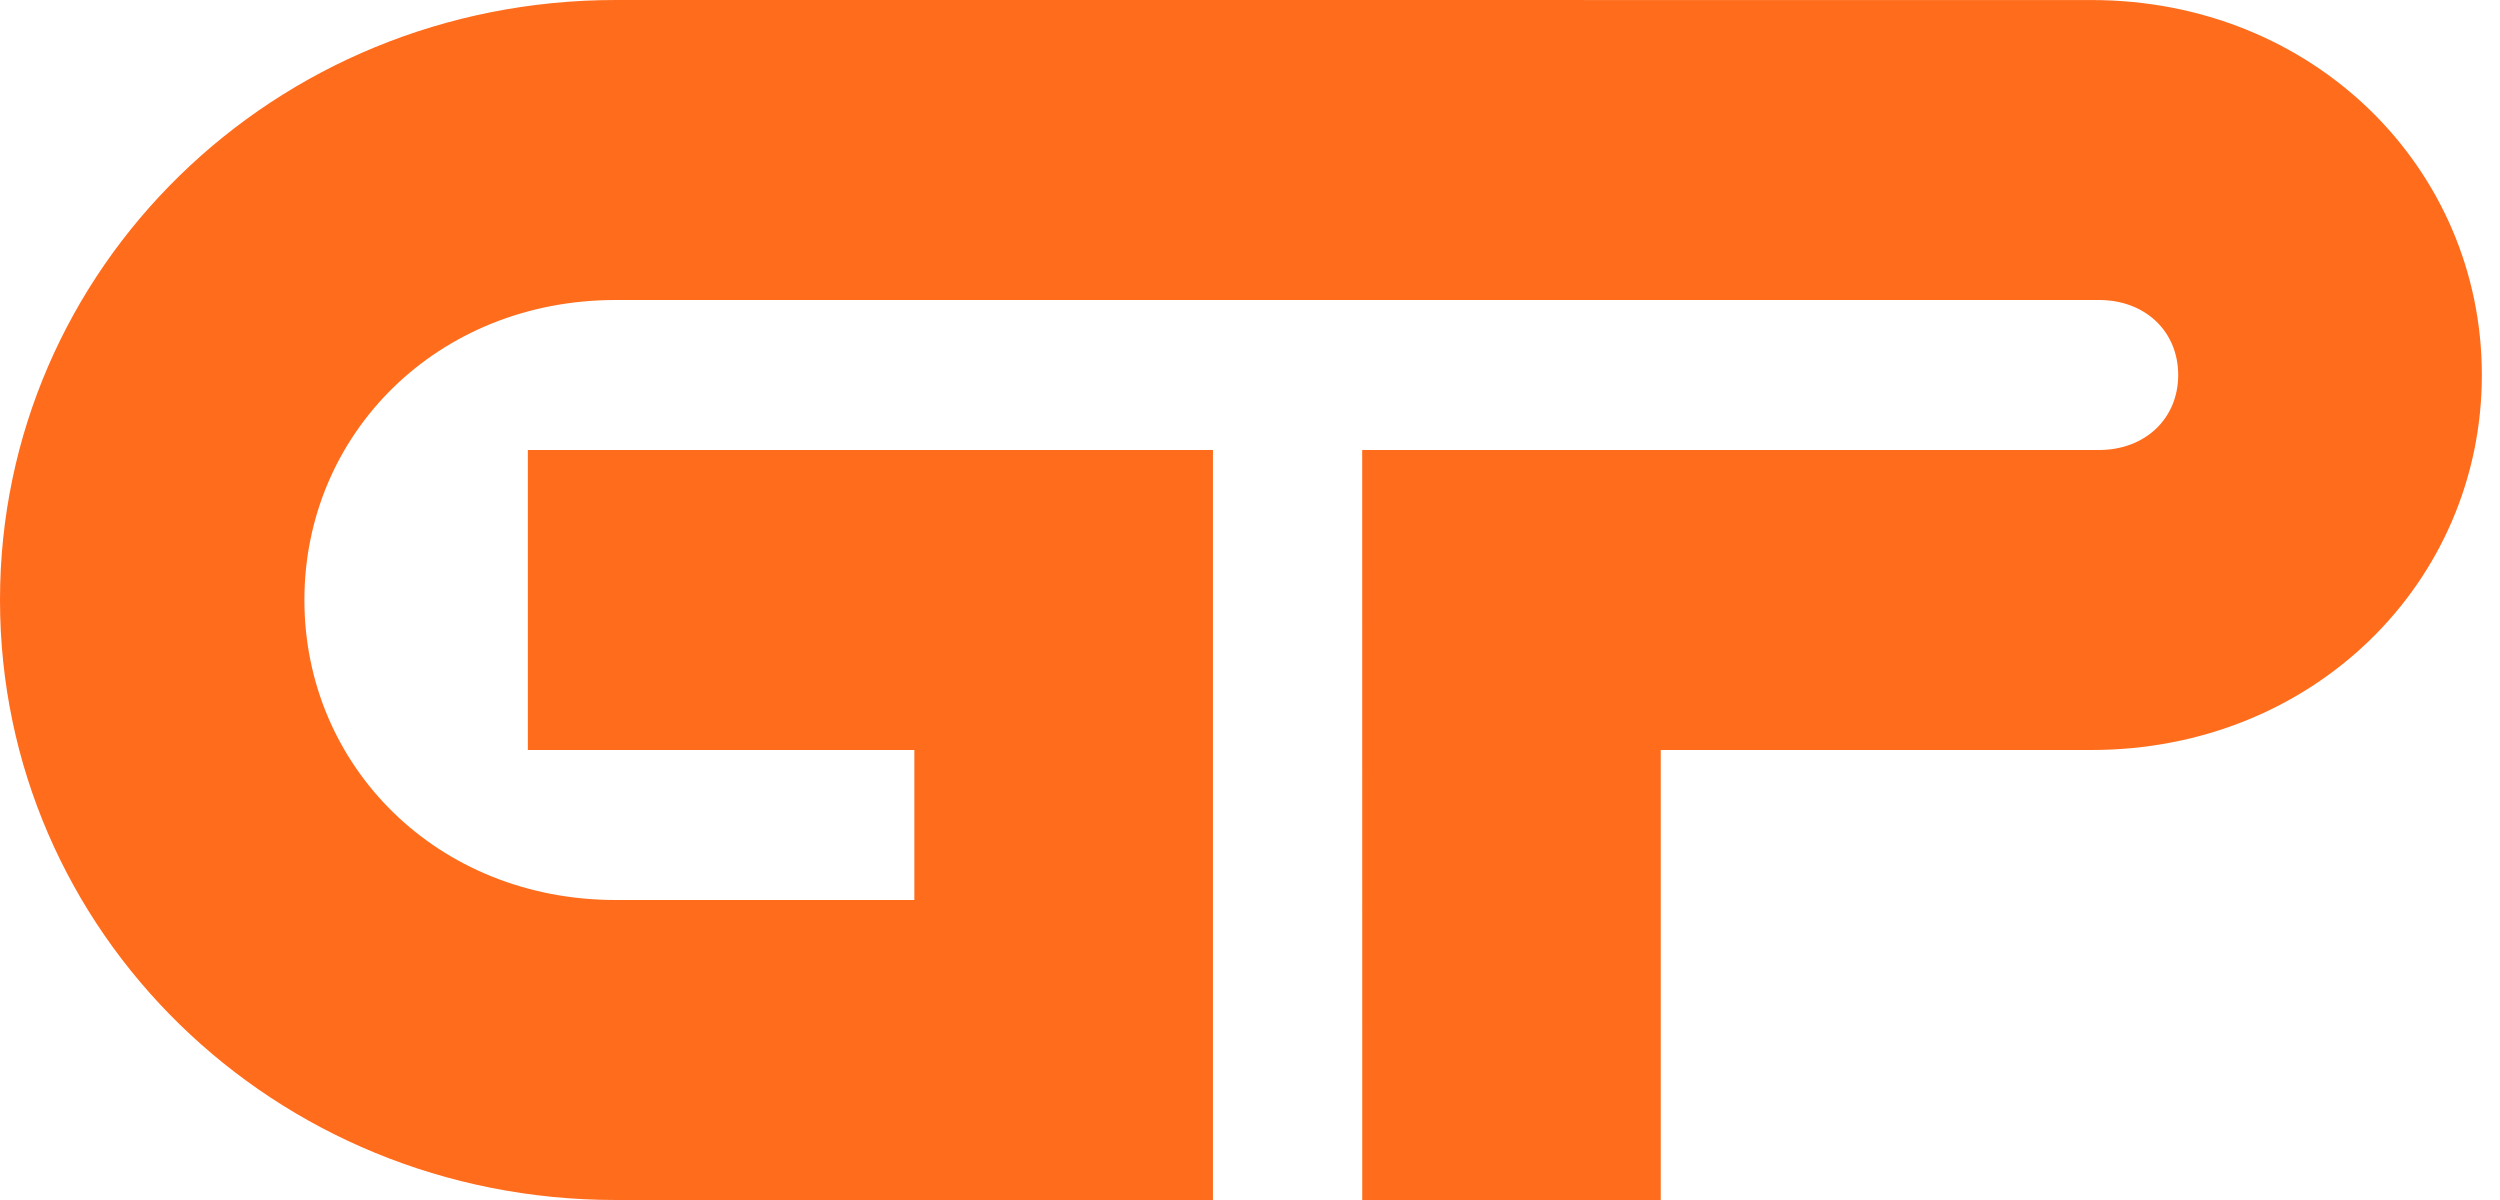
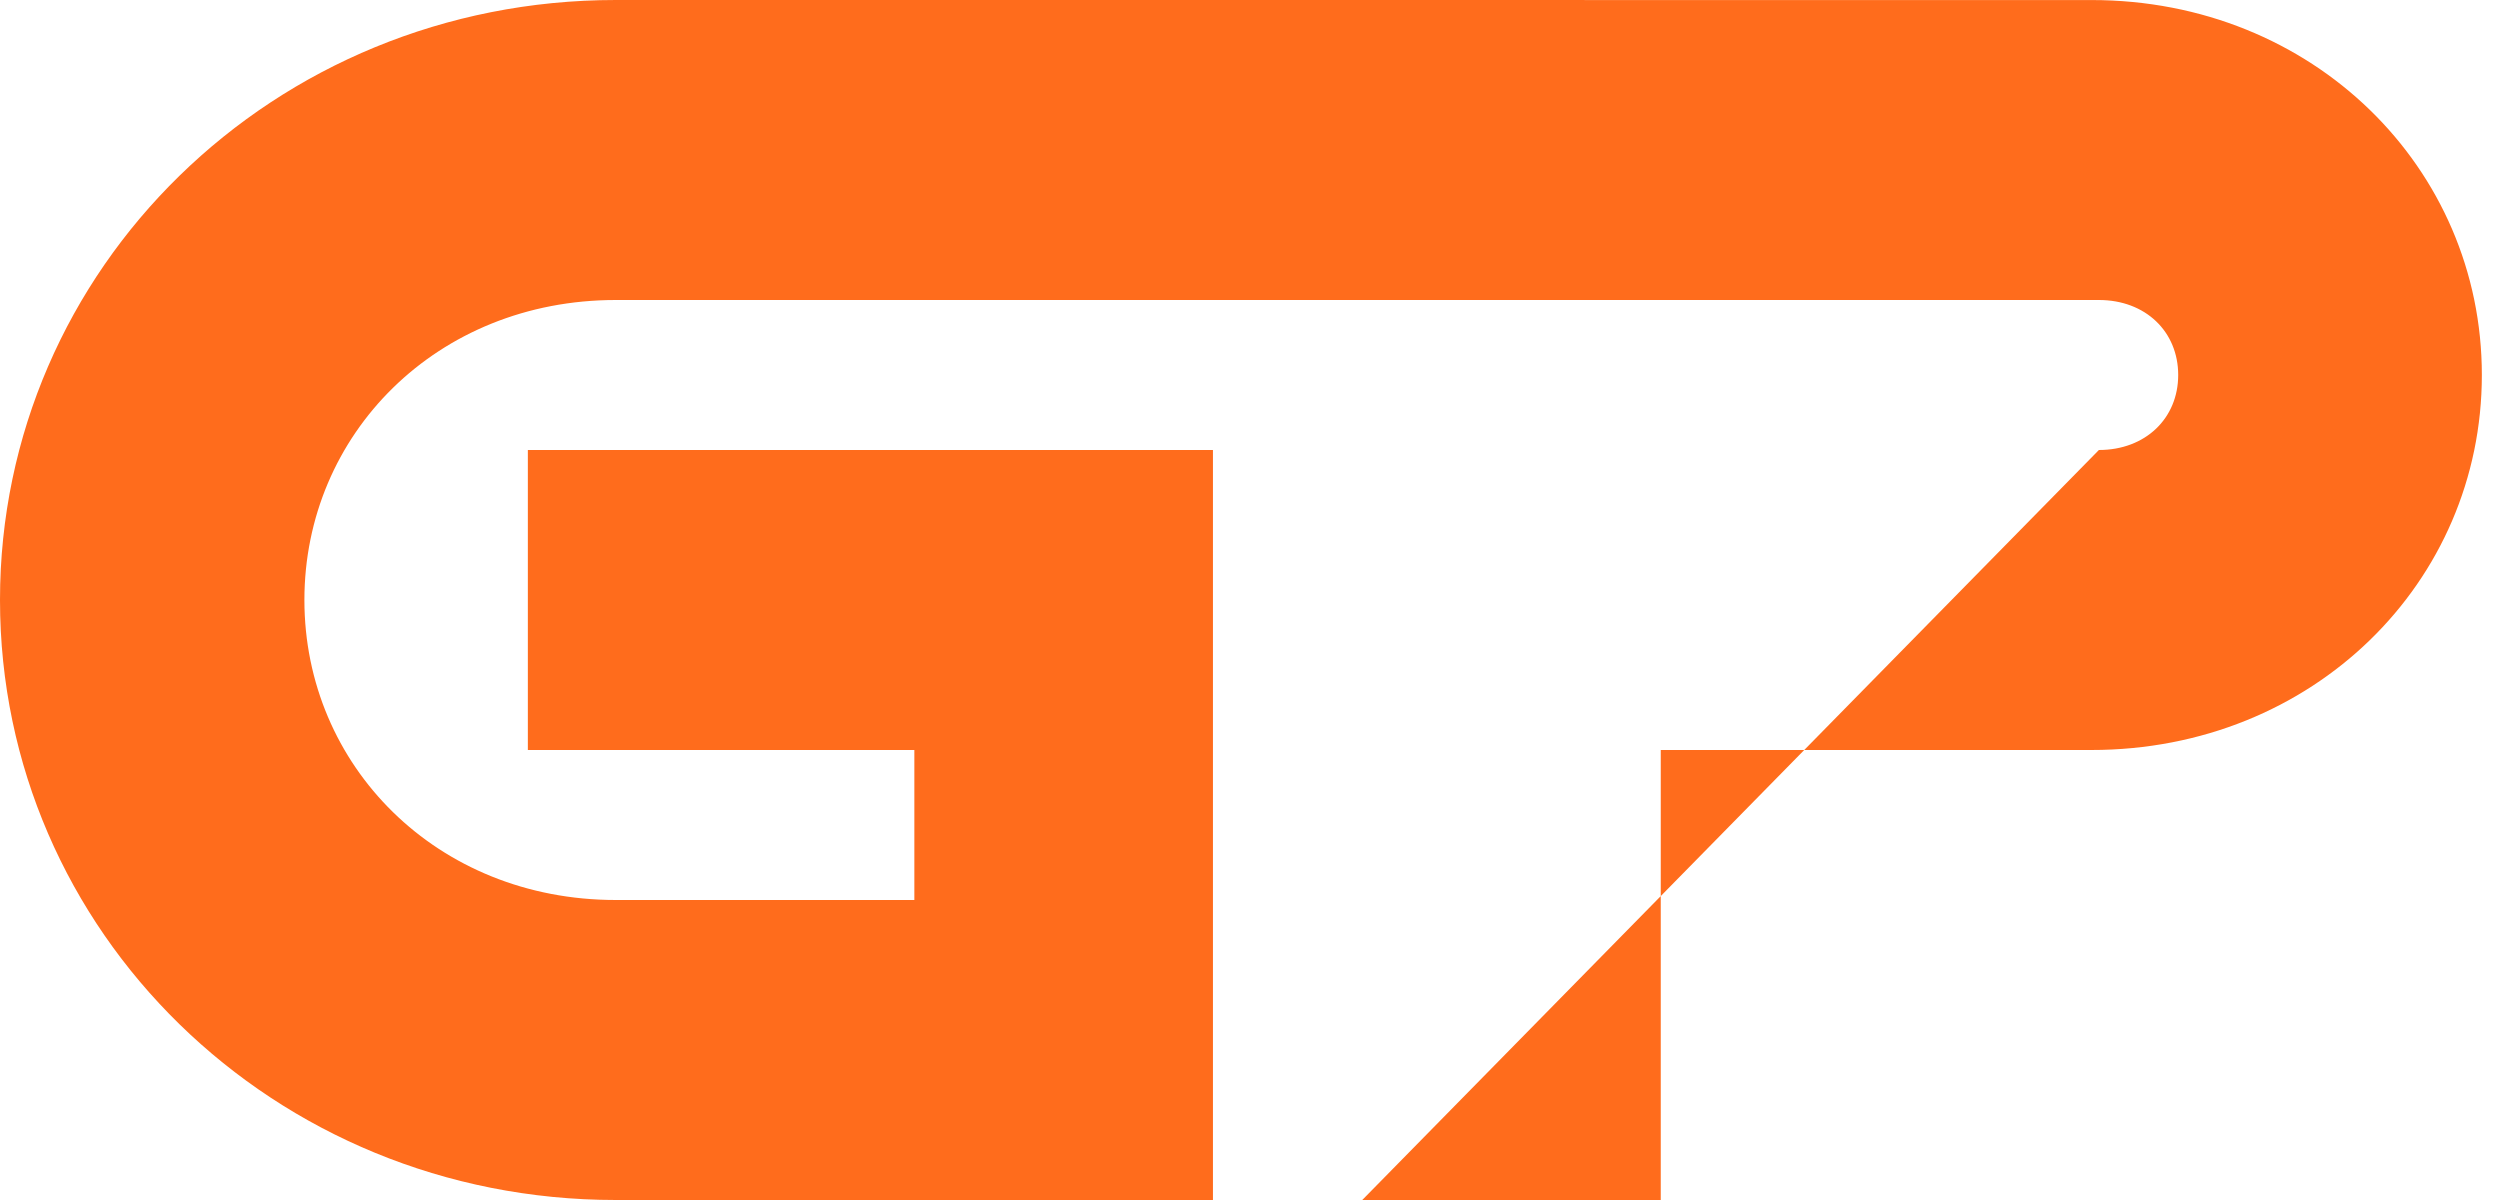
<svg xmlns="http://www.w3.org/2000/svg" width="50" height="24" viewBox="0 0 50 24" fill="none">
-   <path d="M41.832 0.001L12.316 -0C5.468 -0 0 5.373 0 12C0 18.627 5.468 24 12.316 24H24.259V9H10.557V15H18.287V18H12.316C8.736 18 6.088 15.313 6.088 12C6.088 8.686 8.736 6 12.316 6C12.316 6 41.976 6 41.978 6C42.911 6 43.564 6.633 43.564 7.5C43.564 8.366 42.91 9 41.978 9C41.976 9 27.244 9 27.244 9L27.245 24H33.215V15H41.827C46.265 15 49.637 11.642 49.637 7.5C49.637 3.36 46.265 0.001 41.832 0.001Z" fill="#FF6C1C" />
+   <path d="M41.832 0.001L12.316 -0C5.468 -0 0 5.373 0 12C0 18.627 5.468 24 12.316 24H24.259V9H10.557V15H18.287V18H12.316C8.736 18 6.088 15.313 6.088 12C6.088 8.686 8.736 6 12.316 6C12.316 6 41.976 6 41.978 6C42.911 6 43.564 6.633 43.564 7.5C43.564 8.366 42.91 9 41.978 9L27.245 24H33.215V15H41.827C46.265 15 49.637 11.642 49.637 7.5C49.637 3.36 46.265 0.001 41.832 0.001Z" fill="#FF6C1C" />
</svg>